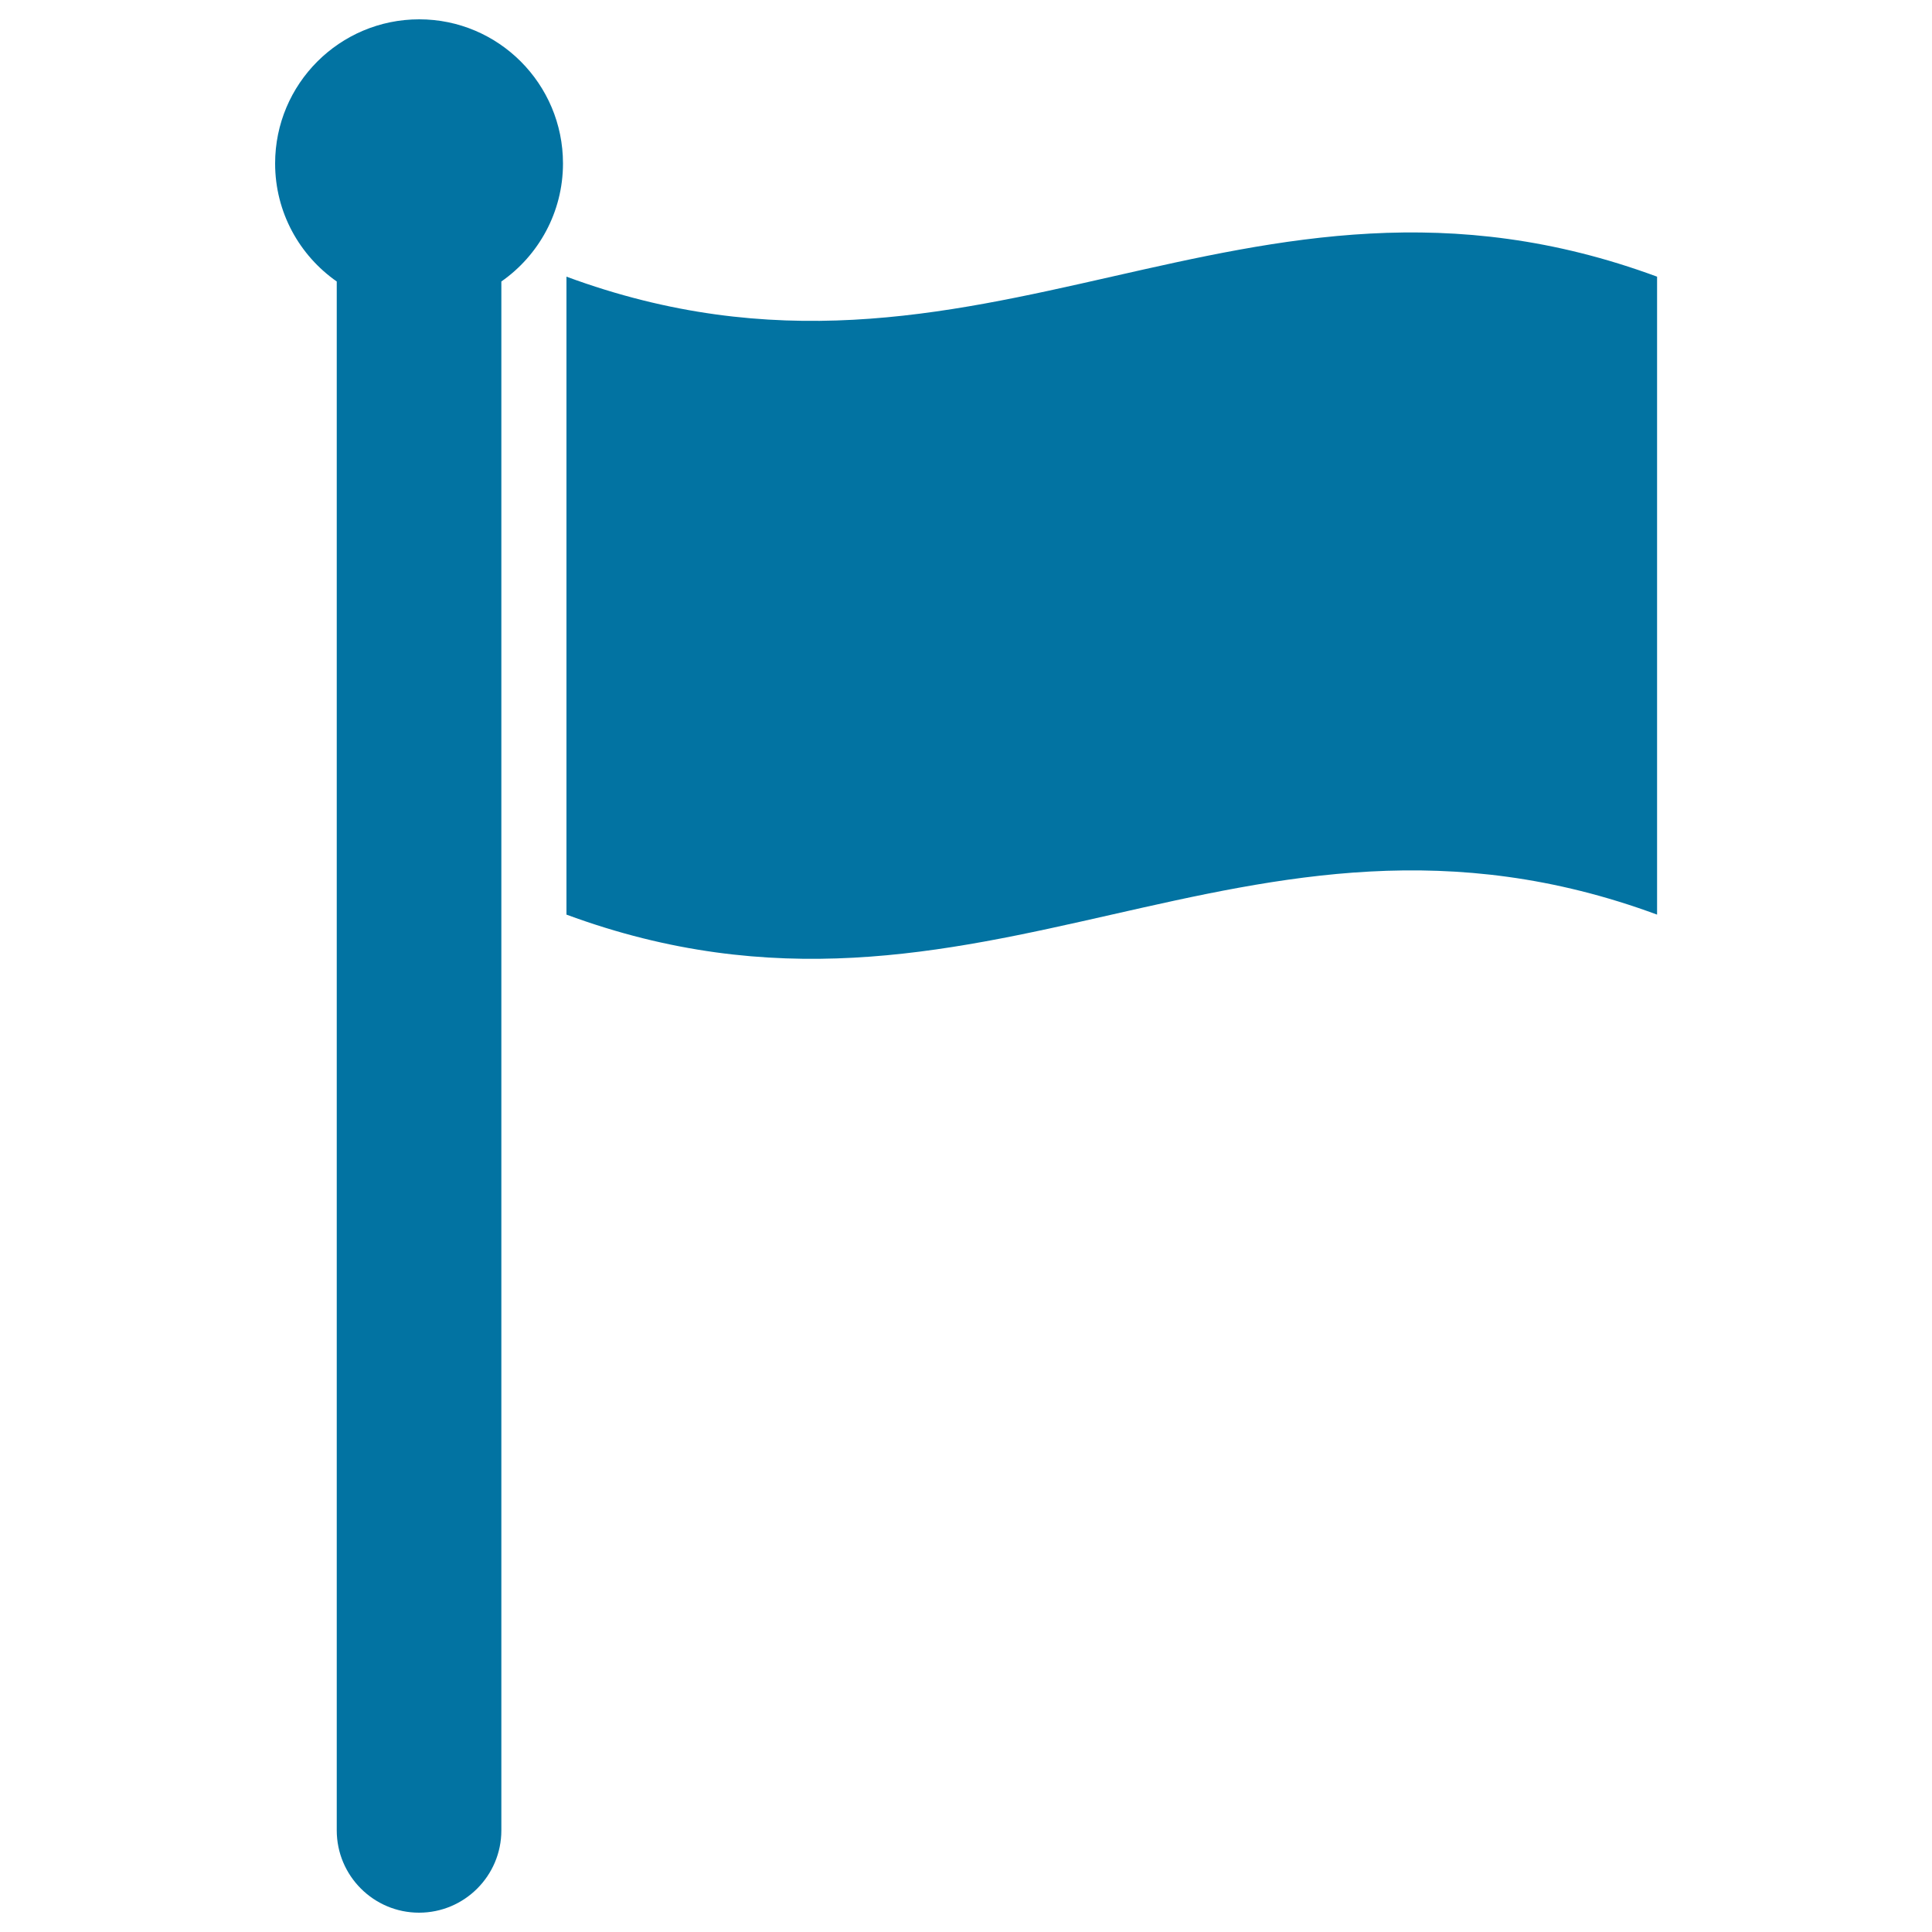
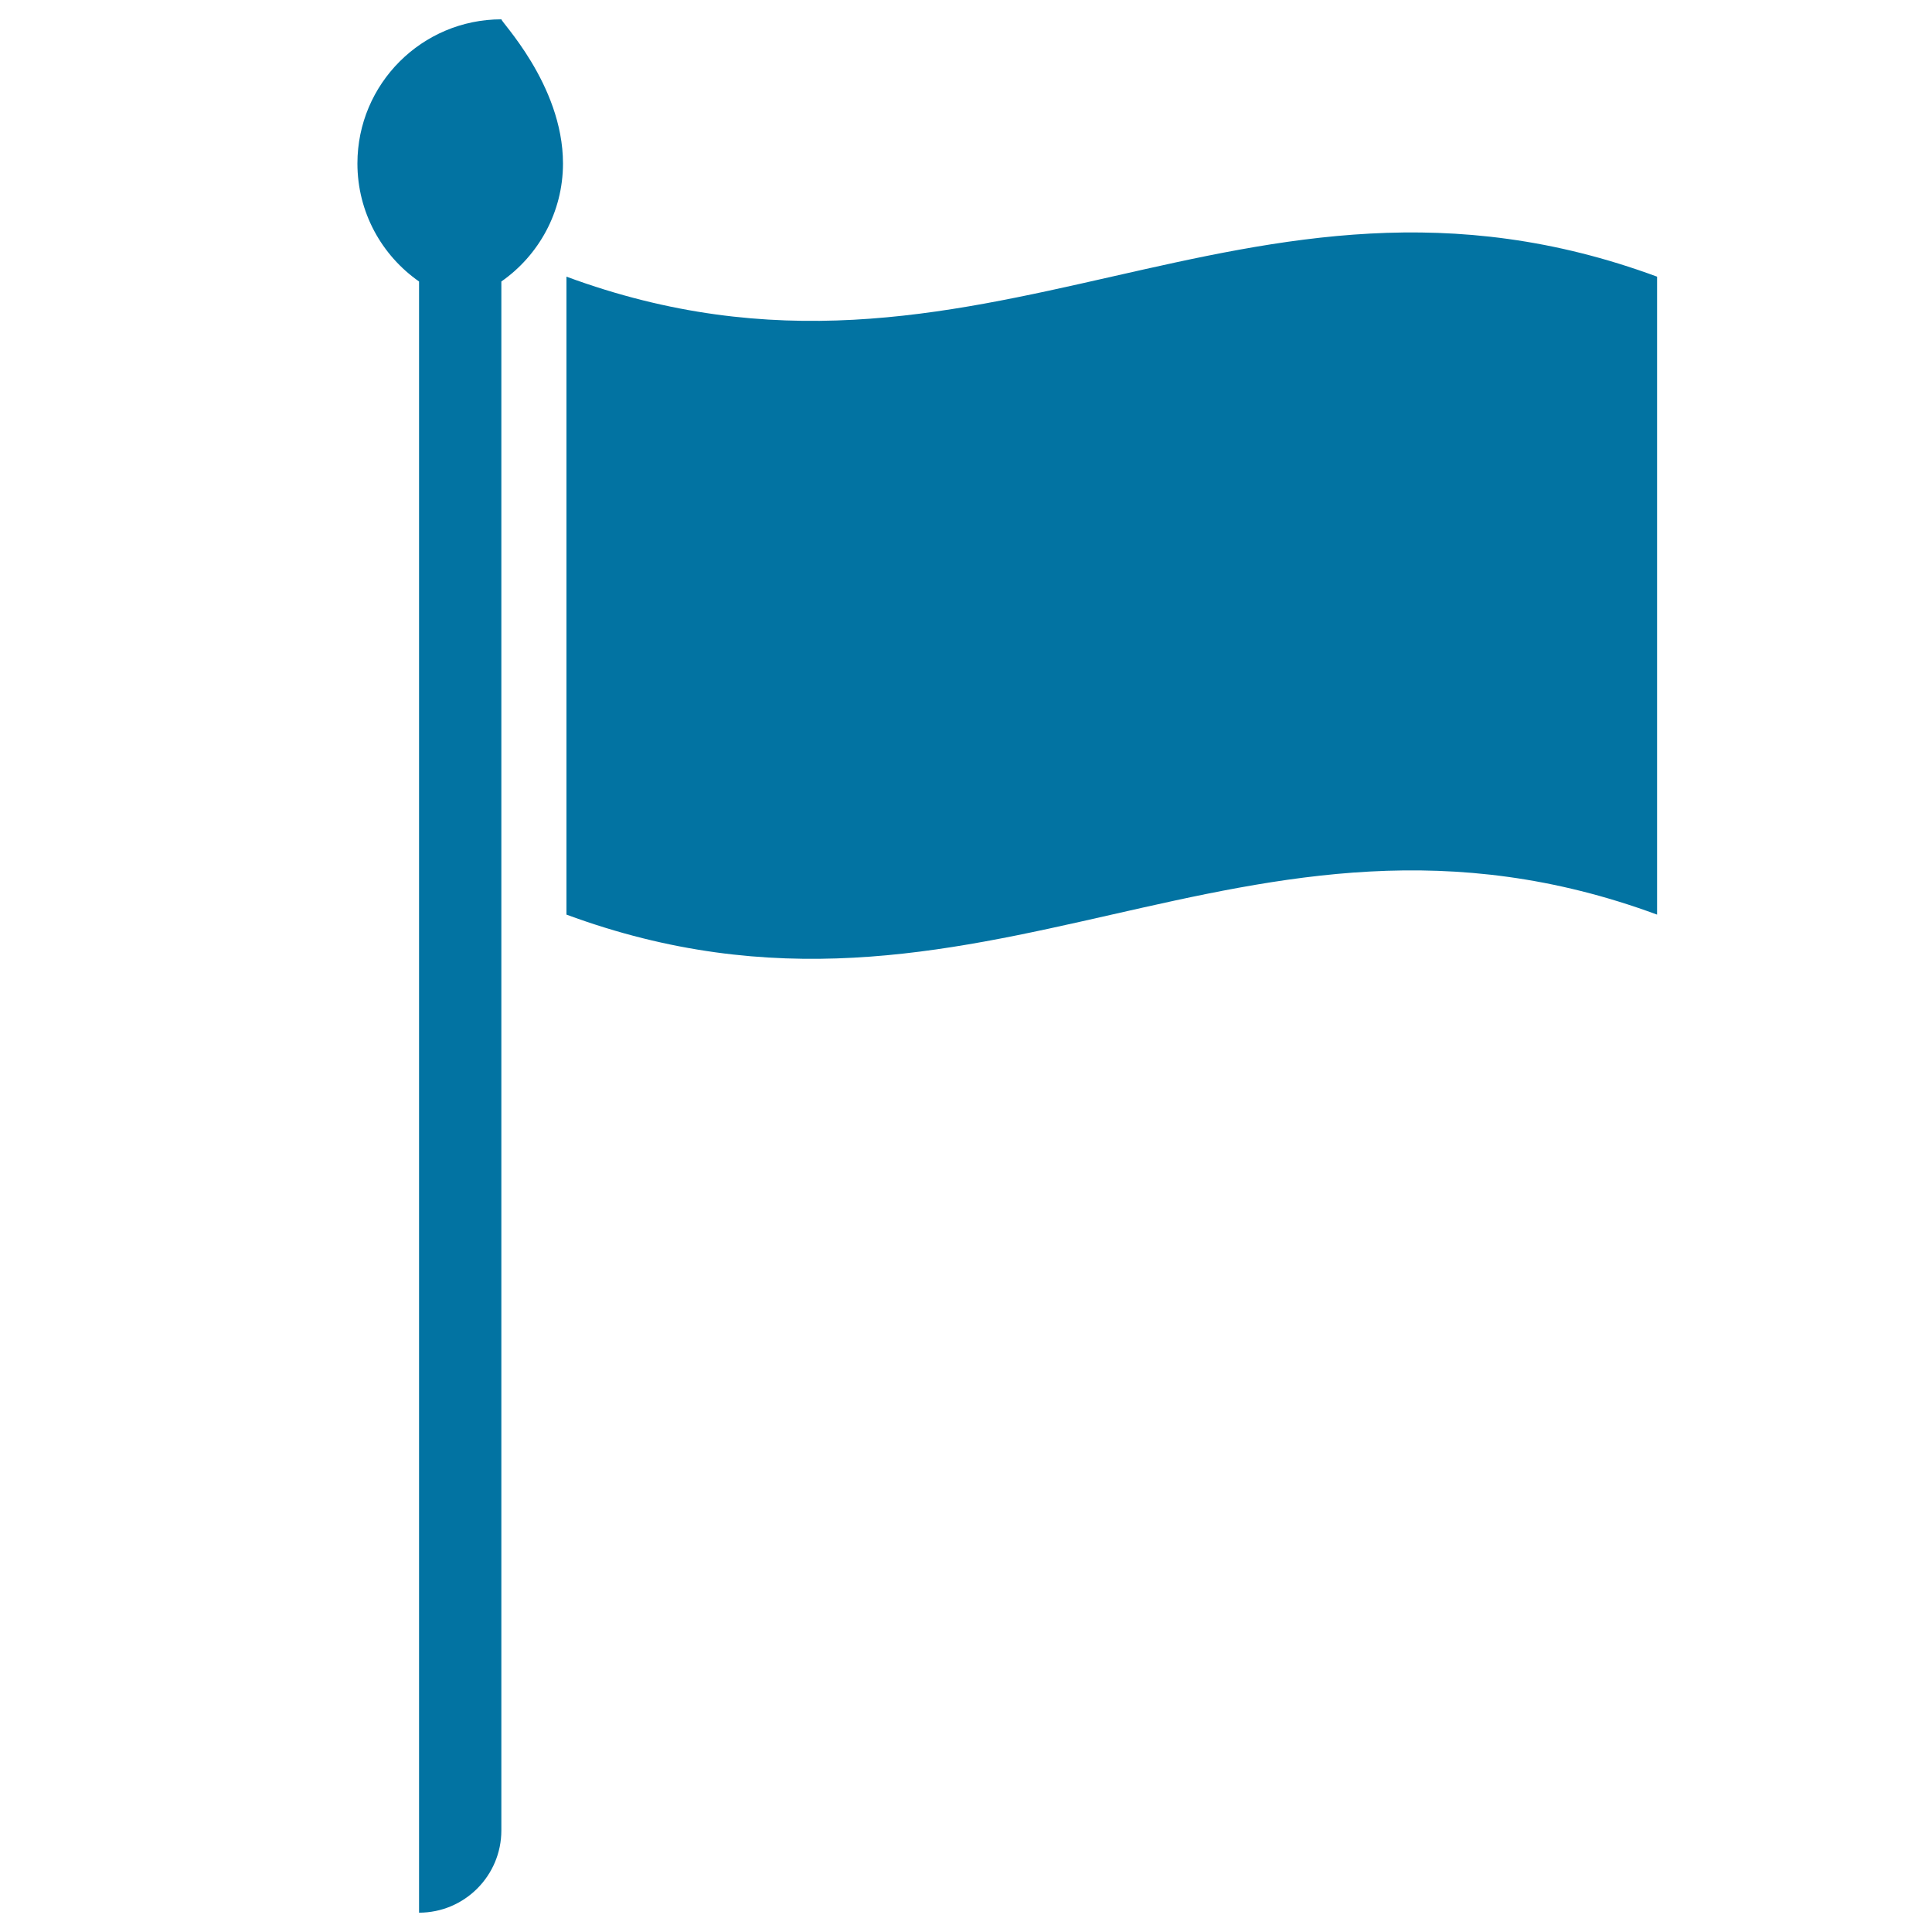
<svg xmlns="http://www.w3.org/2000/svg" viewBox="0 0 1000 1000" style="fill:#0273a2">
  <title>Flag Signal In Black Cloth On A Pole SVG icon</title>
  <g>
-     <path d="M291.4,84.6c0,25.3-12.7,47.7-31.9,61.1v801.7c0,23.5-19.1,42.6-42.6,42.6c-23.5,0-42.6-19.1-42.6-42.6V145.7c-19.3-13.5-31.9-35.8-31.9-61.1c0-41.2,33.4-74.6,74.6-74.6C258,10,291.4,43.4,291.4,84.6z M293.2,143.2c0,110.1,0,220.1,0,330.2c214.7,79.3,349.8-79.3,564.5,0c0-110.1,0-220.1,0-330.2C643,63.9,507.9,222.5,293.2,143.2z" />
+     <path d="M291.4,84.6c0,25.3-12.7,47.7-31.9,61.1v801.7c0,23.5-19.1,42.6-42.6,42.6V145.7c-19.3-13.5-31.9-35.8-31.9-61.1c0-41.2,33.4-74.6,74.6-74.6C258,10,291.4,43.4,291.4,84.6z M293.2,143.2c0,110.1,0,220.1,0,330.2c214.7,79.3,349.8-79.3,564.5,0c0-110.1,0-220.1,0-330.2C643,63.9,507.9,222.5,293.2,143.2z" />
  </g>
</svg>